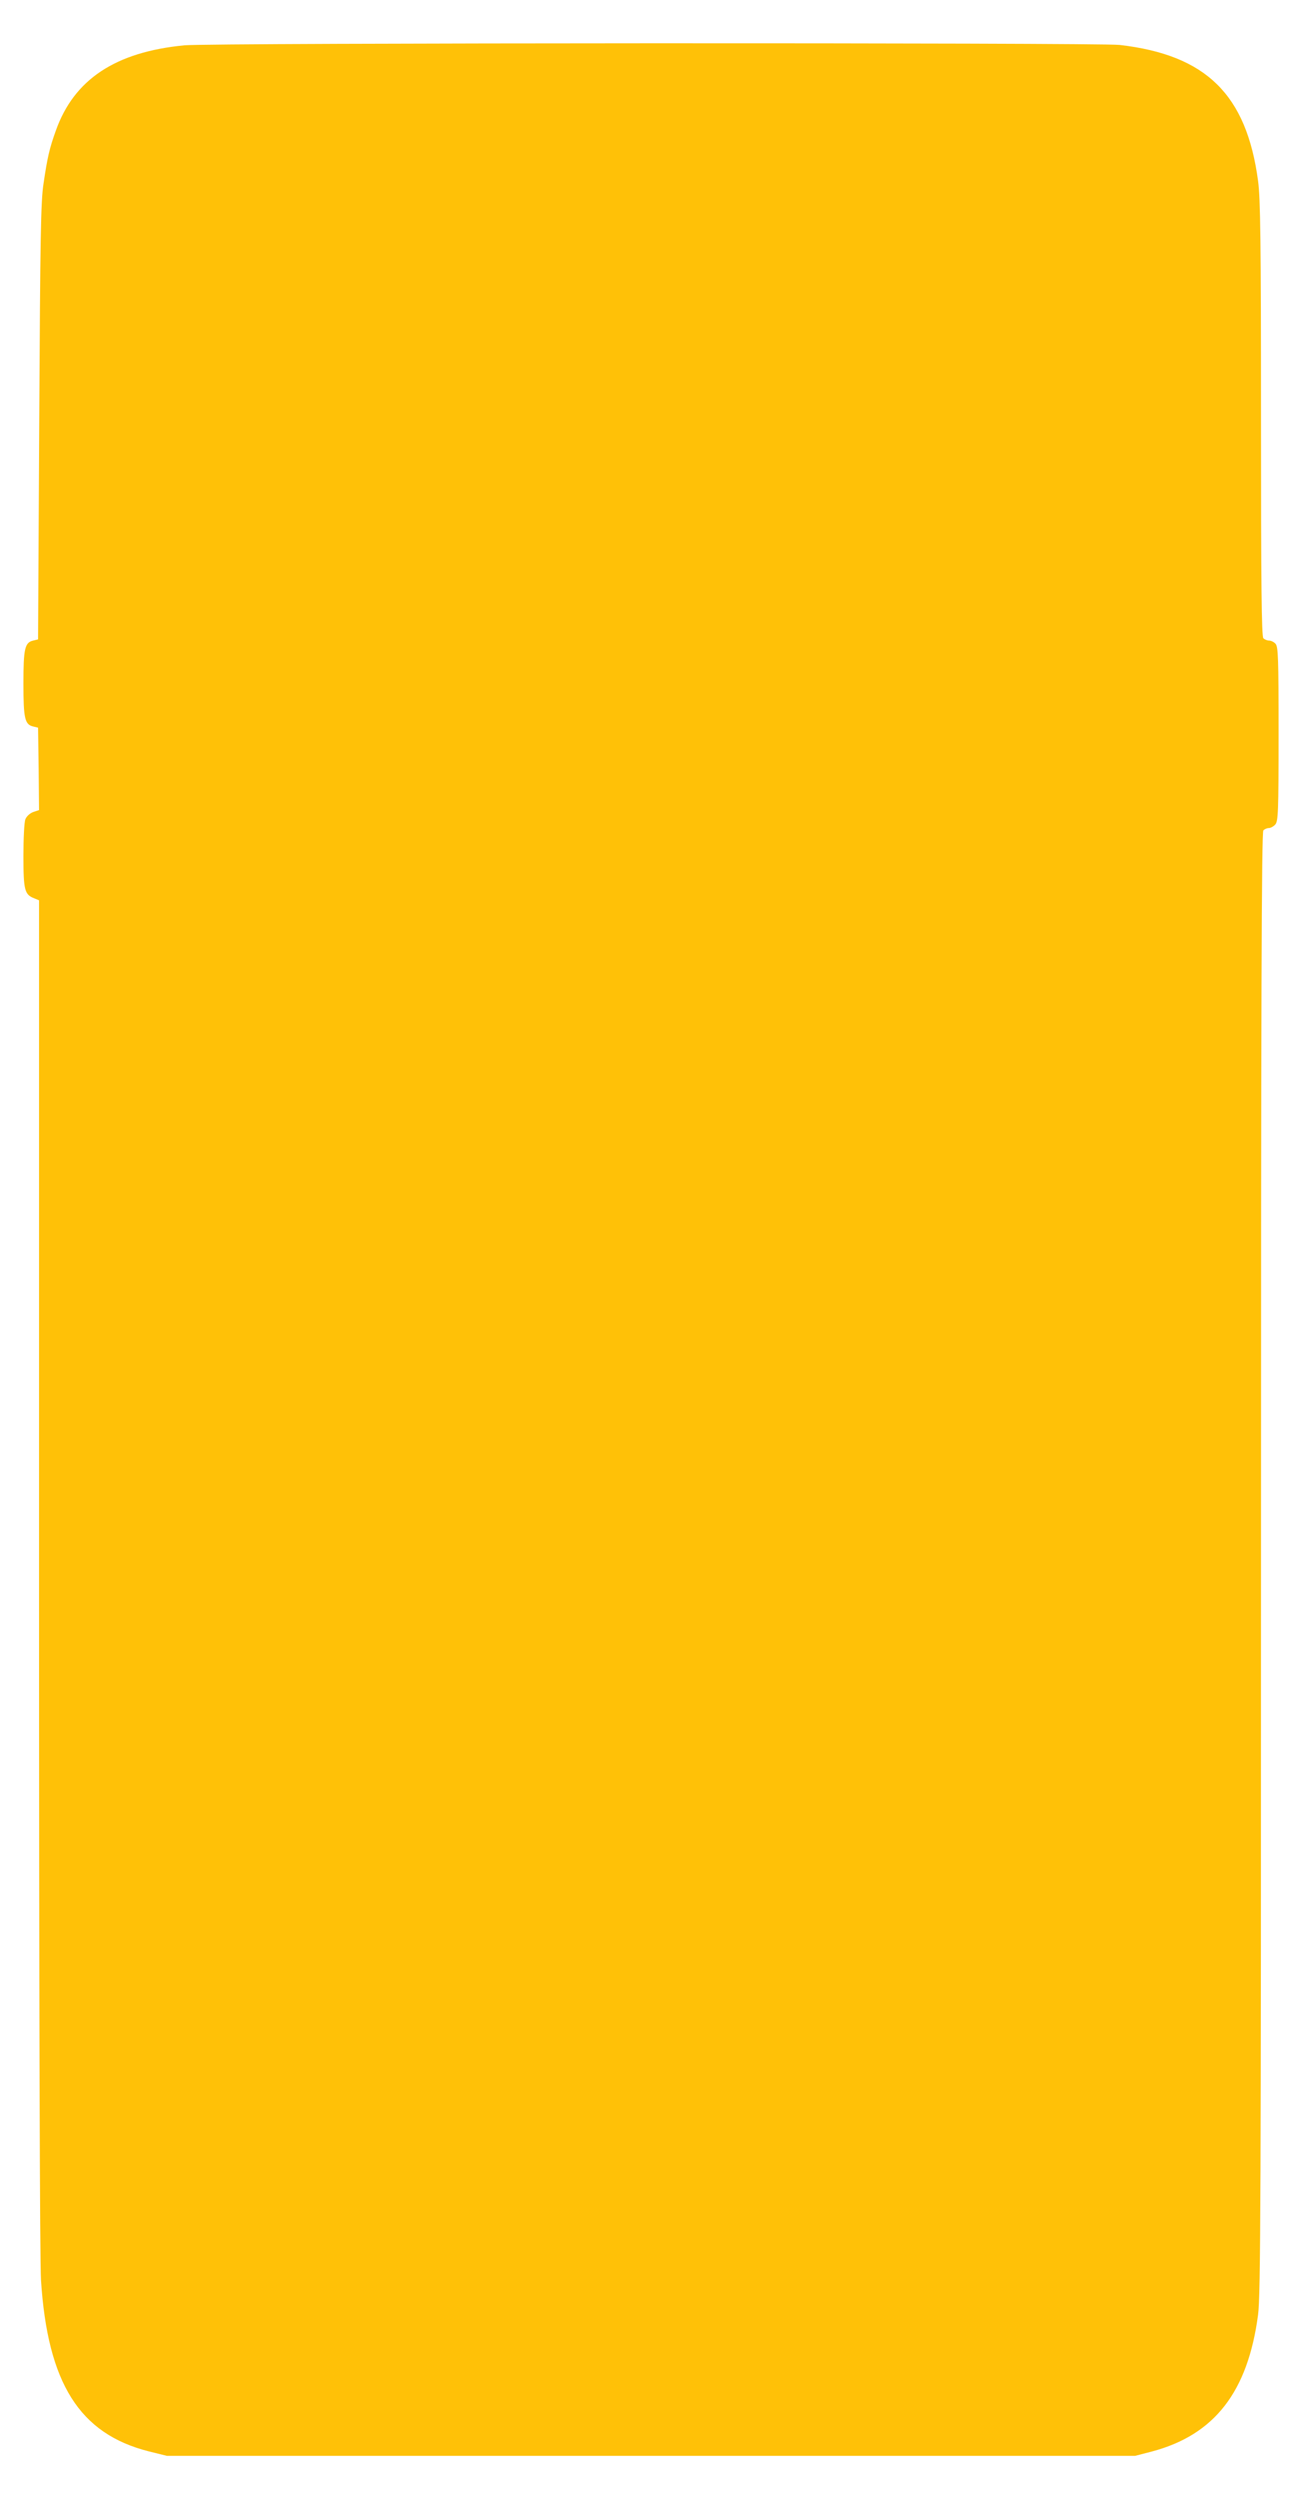
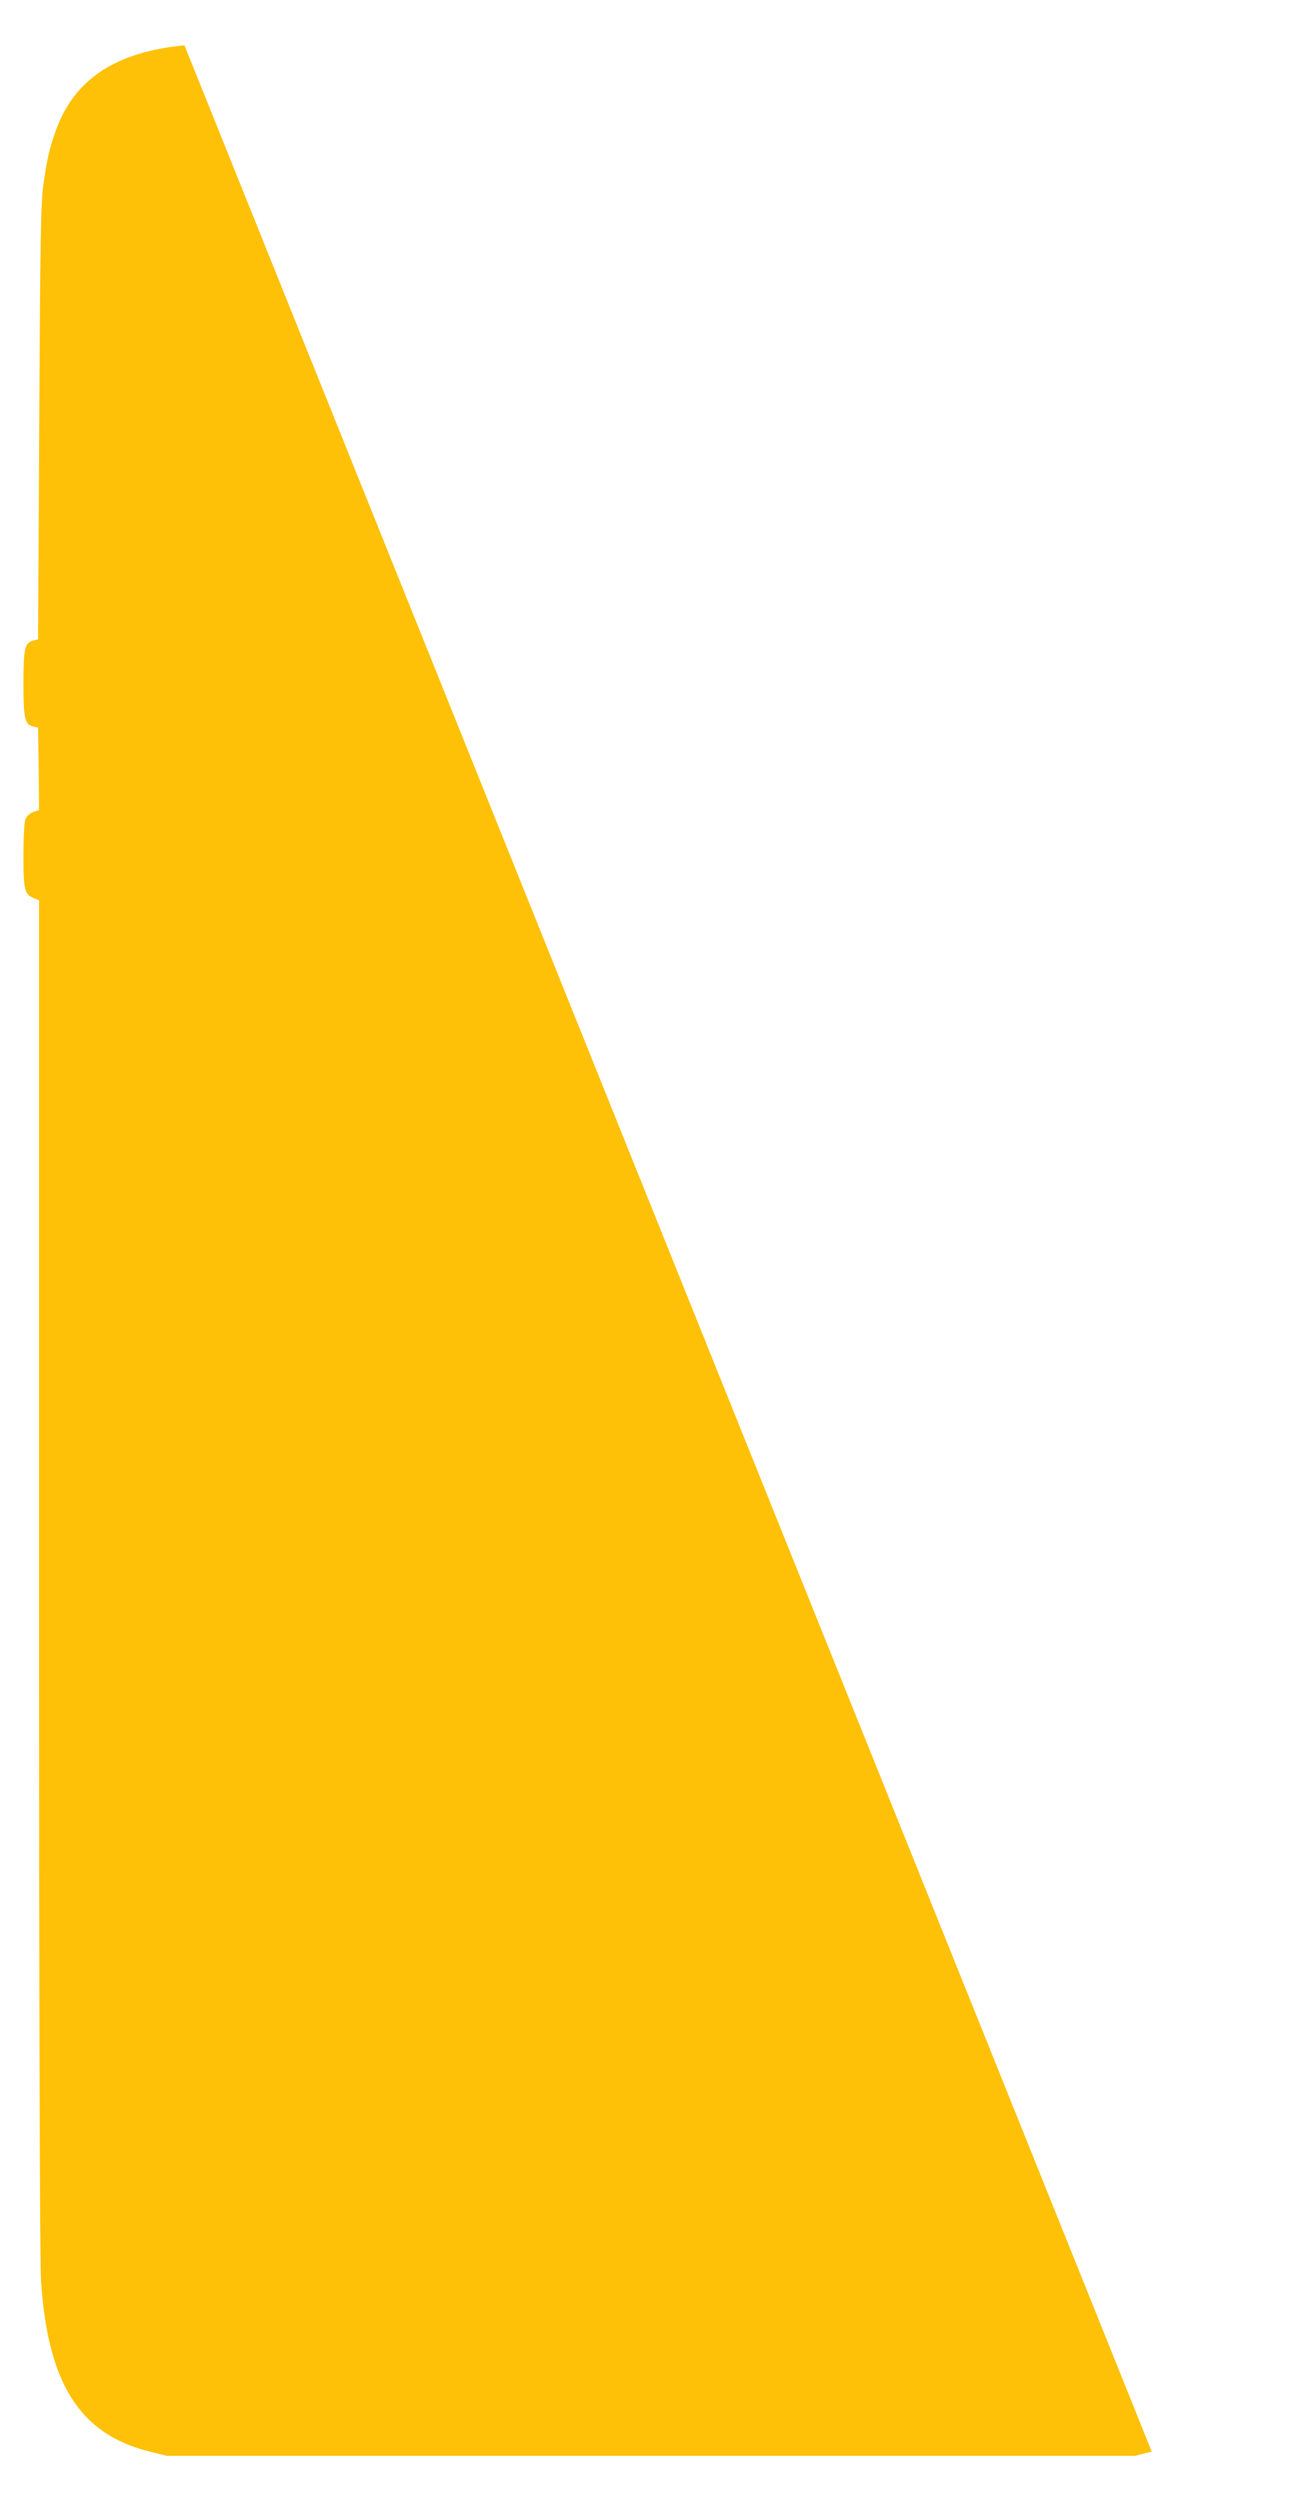
<svg xmlns="http://www.w3.org/2000/svg" version="1.0" width="667pt" height="1280pt" viewBox="0 0 667 1280" preserveAspectRatio="xMidYMid meet">
  <g transform="translate(0,1280) scale(0.1,-0.1)" fill="#ffc107" stroke="none">
-     <path d="M945 12568 c-354 -34 -566 -175 -659 -437 -32 -89 -43 -135 -63 -271 -14 -89 -17 -273 -22 -1220 l-6 -1114 -25 -6 c-43 -10 -50 -41 -50 -220 0 -179 7 -210 50 -220 l25 -6 3 -211 2 -211 -30 -10 c-18 -7 -34 -22 -40 -37 -6 -15 -10 -99 -10 -188 0 -176 6 -198 56 -217 l24 -10 0 -3452 c0 -2226 4 -3510 10 -3613 34 -528 197 -787 552 -877 l93 -23 2480 0 2480 0 85 22 c322 85 493 306 545 701 13 98 15 599 15 3851 0 2893 3 3740 12 3749 7 7 19 12 28 12 9 0 24 8 33 18 15 17 17 64 17 465 0 392 -2 447 -16 461 -8 9 -23 16 -33 16 -9 0 -22 5 -29 12 -9 9 -12 272 -12 1122 0 907 -3 1131 -15 1219 -59 443 -266 646 -710 697 -113 12 -4659 11 -4790 -2z" />
+     <path d="M945 12568 c-354 -34 -566 -175 -659 -437 -32 -89 -43 -135 -63 -271 -14 -89 -17 -273 -22 -1220 l-6 -1114 -25 -6 c-43 -10 -50 -41 -50 -220 0 -179 7 -210 50 -220 l25 -6 3 -211 2 -211 -30 -10 c-18 -7 -34 -22 -40 -37 -6 -15 -10 -99 -10 -188 0 -176 6 -198 56 -217 l24 -10 0 -3452 c0 -2226 4 -3510 10 -3613 34 -528 197 -787 552 -877 l93 -23 2480 0 2480 0 85 22 z" />
  </g>
</svg>